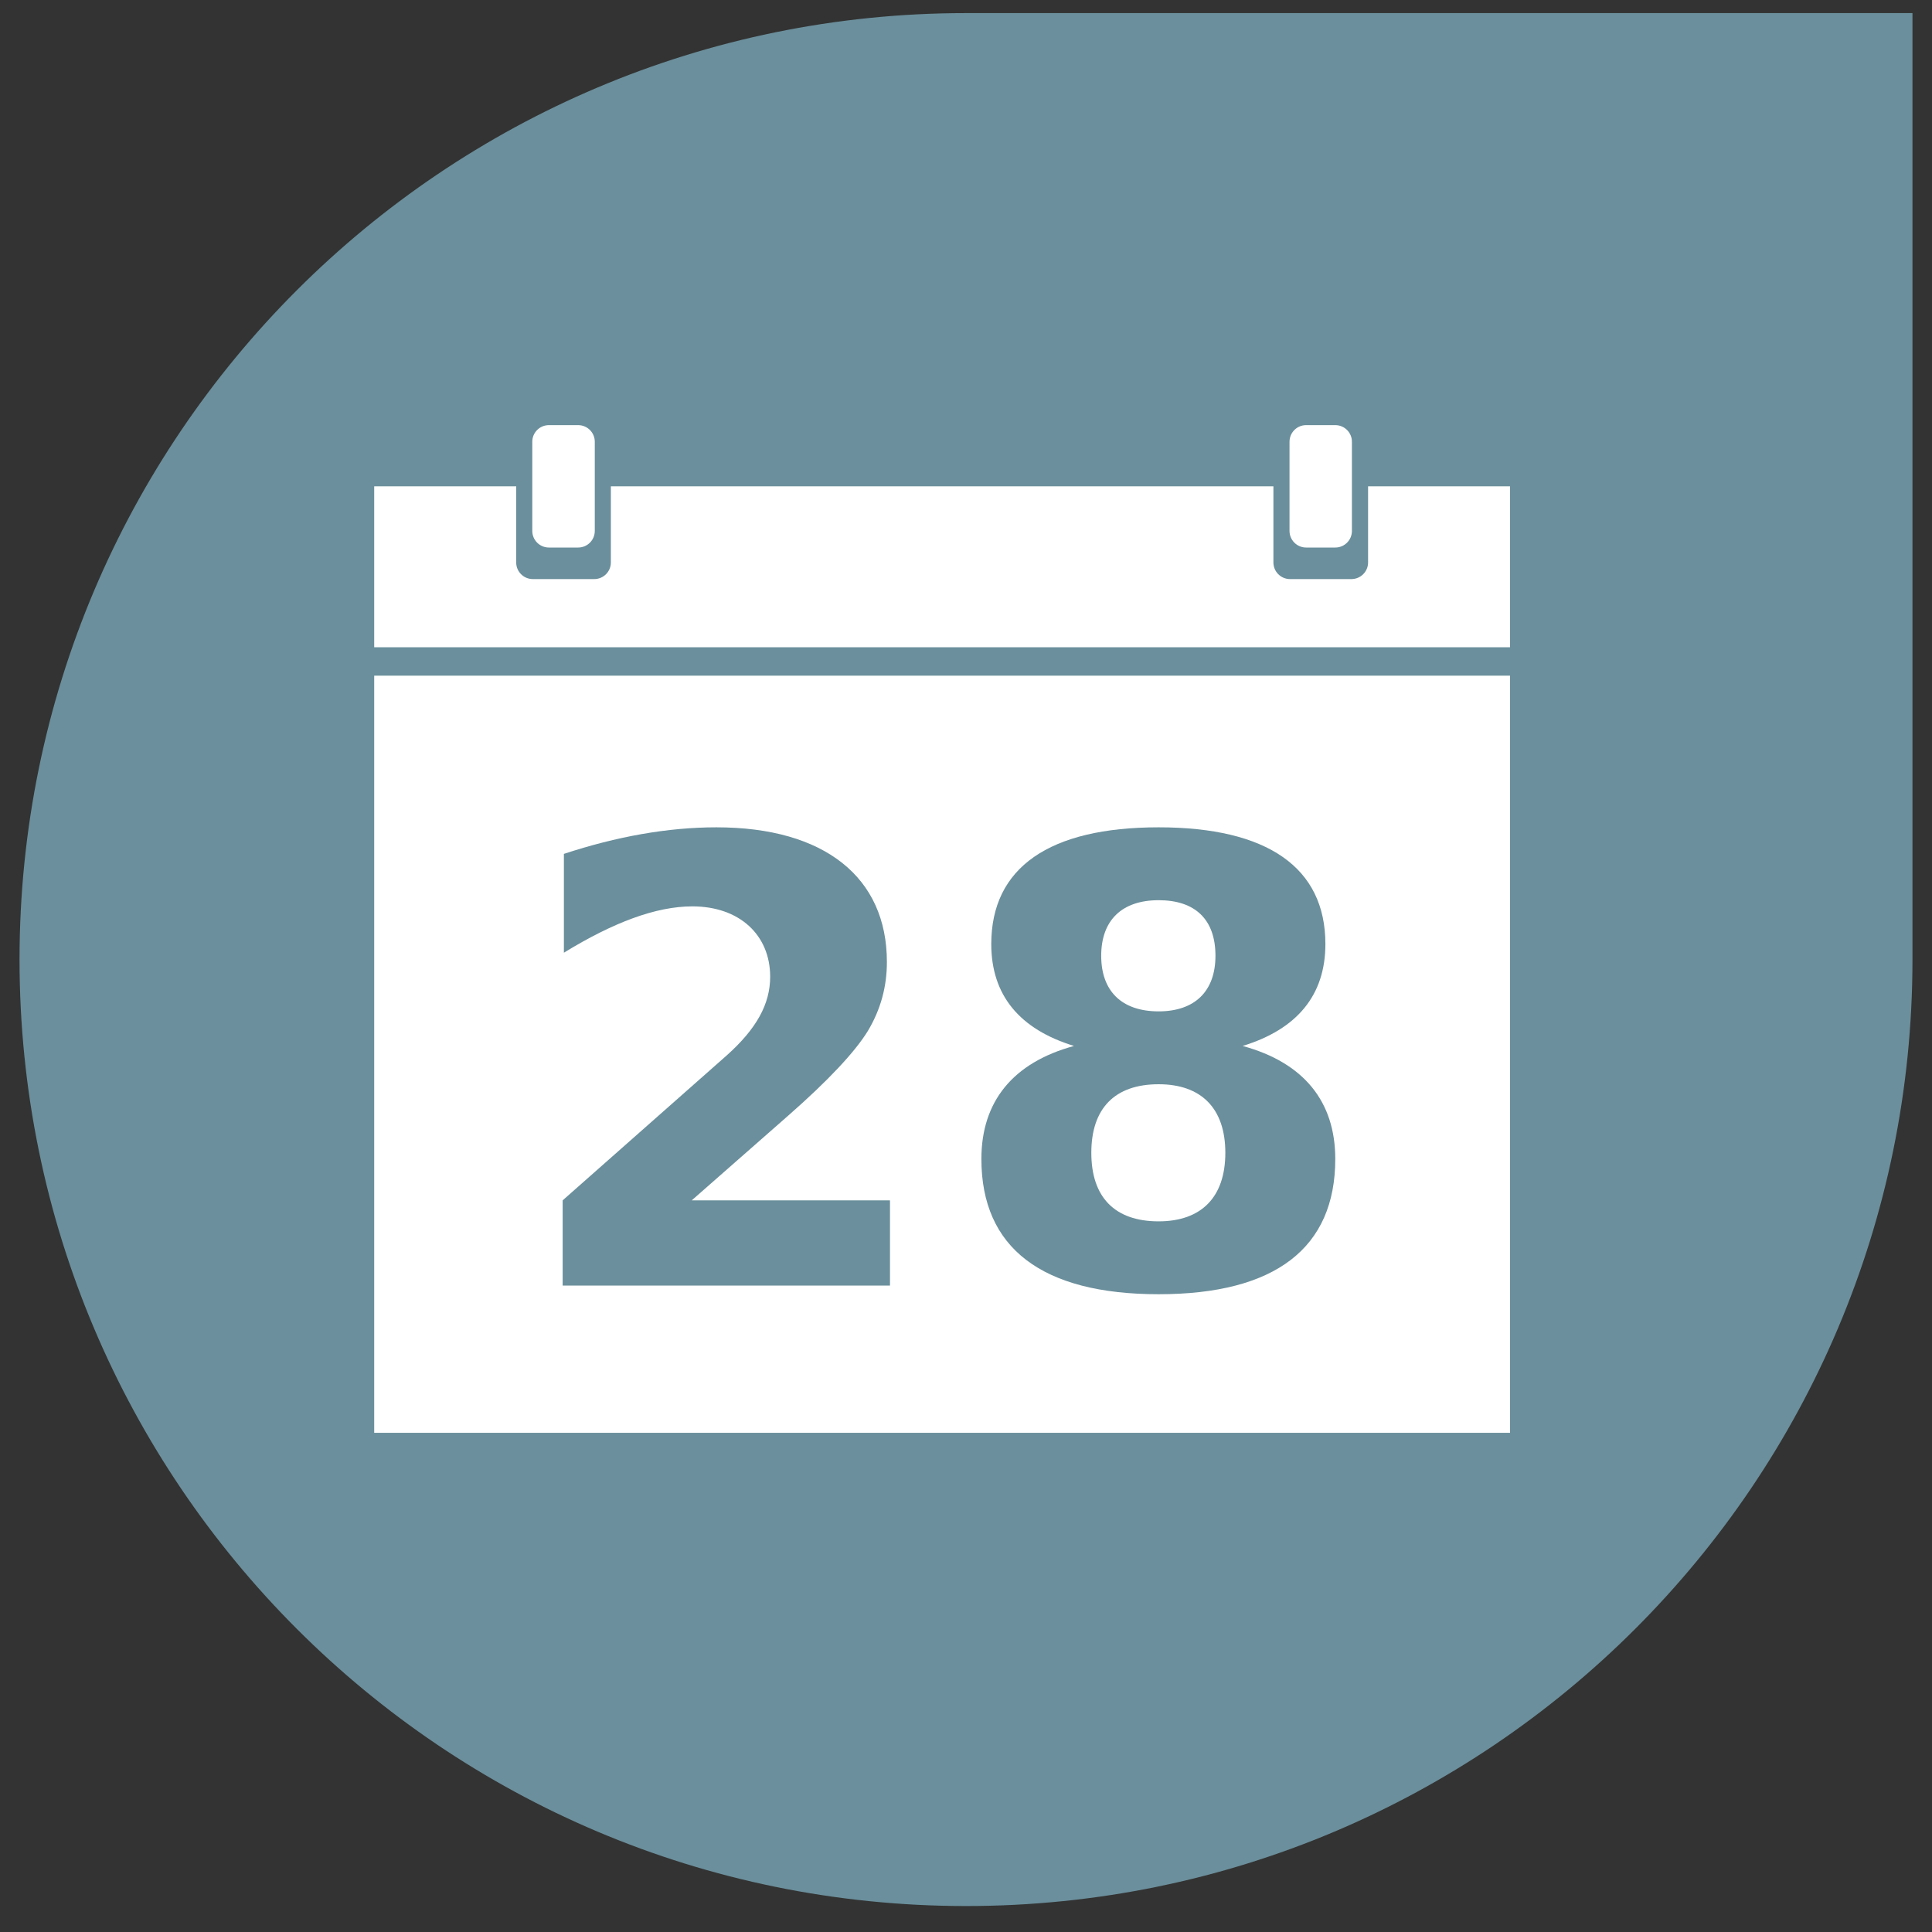
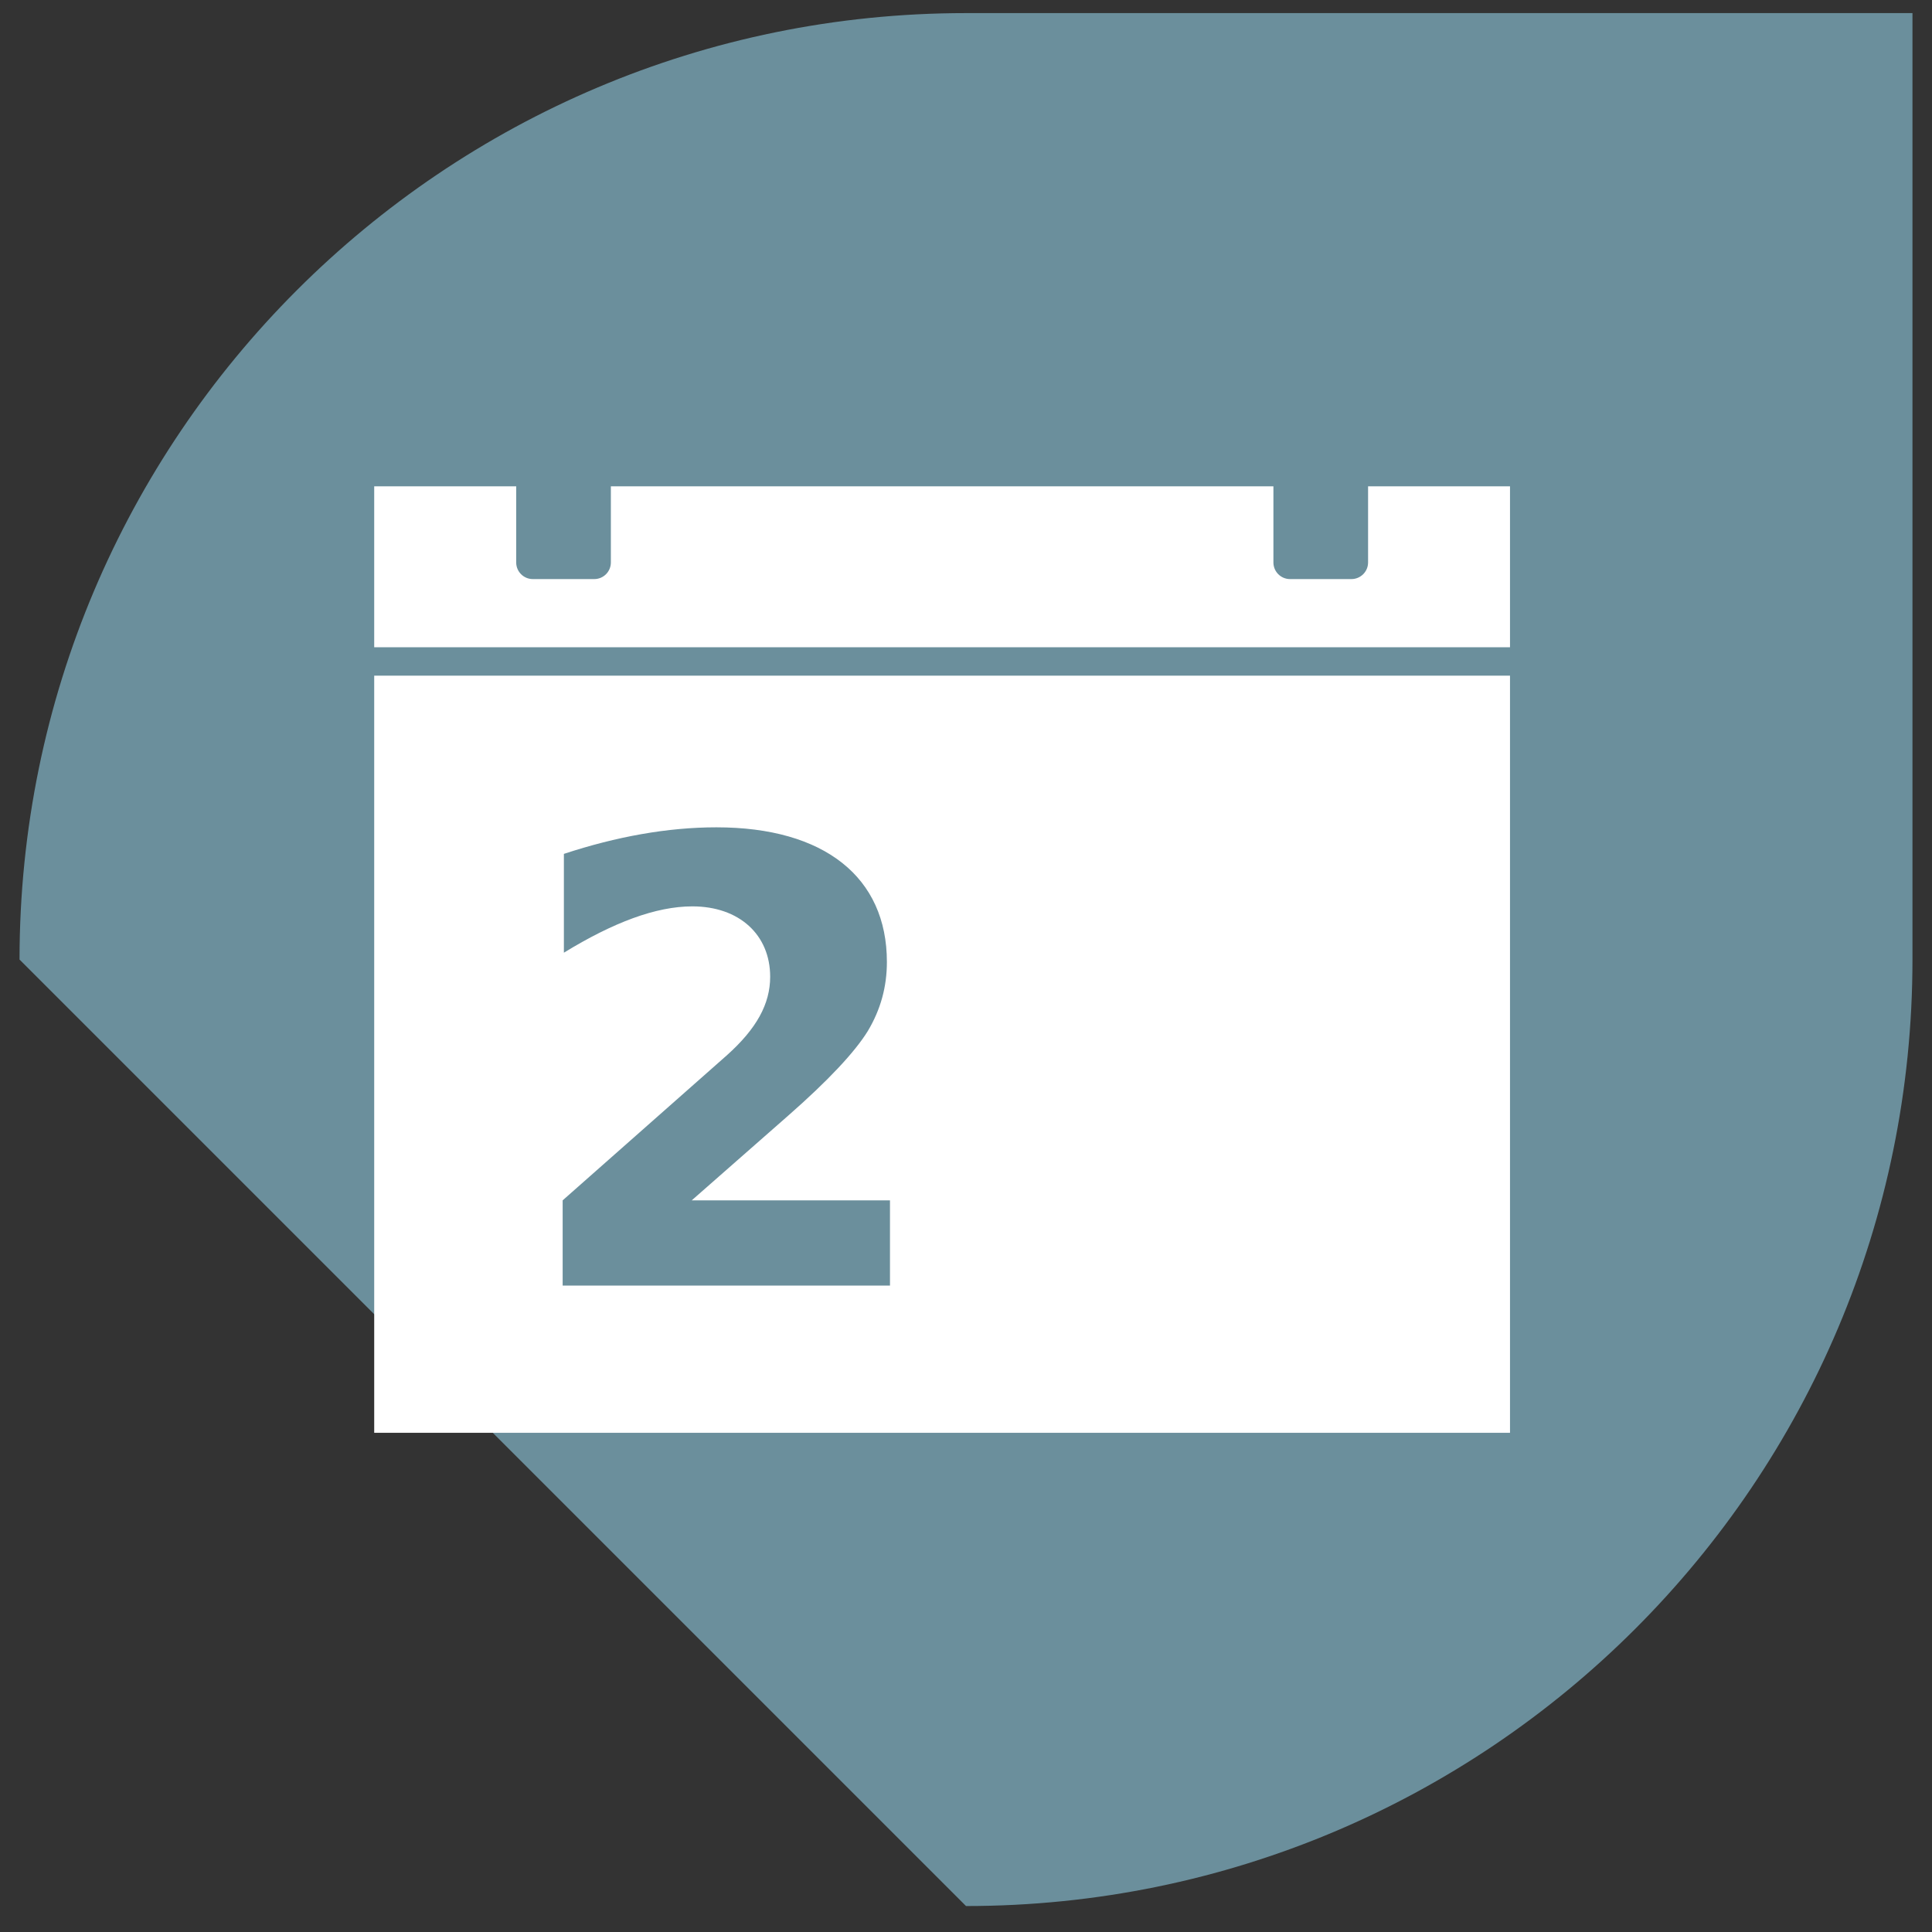
<svg xmlns="http://www.w3.org/2000/svg" xmlns:xlink="http://www.w3.org/1999/xlink" version="1.1" width="299.998" height="299.999" viewBox="0 0 299.998 299.999">
  <rect x="0" y="0" width="299.998" height="299.999" fill="#333333" stroke="none" />
  <defs>
    <g transform="scale(0.01,0.01)" id="GLYPHfvsb8r_50">
      <path style="fill-rule: evenodd;" d="M288 -138L444 -275C509 -332,552 -378,573 -412C594 -447,604 -484,604 -524C604 -661,503 -742,328 -742C249 -742,166 -727,81 -699L81 -539C161 -588,230 -614,289 -614C365 -614,415 -568,415 -500C415 -456,393 -416,345 -373L79 -138L79 -0L609 -0L609 -138" />
    </g>
    <g transform="scale(0.01,0.01)" id="GLYPHfvsb8r_56">
-       <path style="fill-rule: evenodd;" d="M348 -326C417 -326,456 -287,456 -215C456 -143,417 -104,348 -104C277 -104,239 -143,239 -215C239 -287,277 -326,348 -326M211 -388C112 -361,61 -298,61 -205C61 -61,159 14,348 14C537 14,634 -61,634 -205C634 -298,583 -361,484 -388C572 -415,618 -470,618 -553C618 -677,524 -742,348 -742C171 -742,77 -677,77 -553C77 -470,123 -415,211 -388M255 -534C255 -591,288 -624,348 -624C407 -624,440 -593,440 -534C440 -477,407 -444,348 -444C288 -444,255 -477,255 -534" />
-     </g>
+       </g>
  </defs>
  <g>
    <defs>
      <clipPath id="CLIP11">
        <path d="M0 299L300 299L300 -1L0 -1Z" style="fill: black; stroke: none;" />
      </clipPath>
    </defs>
    <g clip-path="url(#CLIP11);">
-       <path d="M296.965 2.034L150 2.034C68.833 2.034,3.033 67.834,3.033 148.999L3.033 148.999C3.033 230.164,68.833 295.967,150 295.967L150 295.967C231.177 295.967,296.965 230.164,296.965 148.999Z" style="fill: rgb(42.09%,56.12%,61%);stroke: none;" />
+       <path d="M296.965 2.034L150 2.034C68.833 2.034,3.033 67.834,3.033 148.999L3.033 148.999L150 295.967C231.177 295.967,296.965 230.164,296.965 148.999Z" style="fill: rgb(42.09%,56.12%,61%);stroke: none;" />
      <path d="M58.107 222.483L234.471 222.483L234.471 104.916L58.107 104.916Z" style="fill: rgb(100%,100%,100%);stroke: none;" />
      <path d="M58.107 100.504L234.471 100.504L234.471 75.515L58.107 75.515Z" style="fill: rgb(100%,100%,100%);stroke: none;" />
      <path d="M80.155 87.337L80.155 63.697C80.155 62.269,81.309 61.115,82.736 61.115L92.273 61.115C93.7 61.115,94.854 62.269,94.854 63.697L94.854 87.337C94.854 88.765,93.7 89.919,92.273 89.919L82.736 89.919C81.309 89.919,80.155 88.765,80.155 87.337Z" style="fill: rgb(42.09%,56.12%,61%);stroke: none;" />
-       <path d="M82.652 82.438L82.652 68.595C82.652 67.167,83.806 66.014,85.233 66.014L89.776 66.014C91.203 66.014,92.357 67.167,92.357 68.595L92.357 82.438C92.357 83.866,91.203 85.02,89.776 85.02L85.233 85.02C83.806 85.02,82.652 83.866,82.652 82.438Z" style="fill: rgb(100%,100%,100%);stroke: none;" />
      <path d="M197.734 87.337L197.734 63.697C197.734 62.269,198.888 61.115,200.316 61.115L209.842 61.115C211.27 61.115,212.433 62.269,212.433 63.697L212.433 87.337C212.433 88.765,211.27 89.919,209.842 89.919L200.316 89.919C198.888 89.919,197.734 88.765,197.734 87.337Z" style="fill: rgb(42.09%,56.12%,61%);stroke: none;" />
-       <path d="M200.234 82.438L200.234 68.595C200.234 67.167,201.387 66.014,202.812 66.014L207.345 66.014C208.77 66.014,209.924 67.167,209.924 68.595L209.924 82.438C209.924 83.866,208.77 85.02,207.345 85.02L202.812 85.02C201.387 85.02,200.234 83.866,200.234 82.438Z" style="fill: rgb(100%,100%,100%);stroke: none;" />
      <g transform="matrix(9.59,-0,-0,9.59,79.792 199.623)" style="fill: rgb(42.09%,56.12%,61%);">
        <use xlink:href="#GLYPHfvsb8r_50" />
        <use xlink:href="#GLYPHfvsb8r_56" x="6.96" />
      </g>
      <path d="M0 299l0 0" style="stroke:rgb(100%,100%,100%); stroke-width: 0;stroke-miterlimit: 10;fill: none;" />
      <path d="M299.998 -0.999l0 0" style="stroke:rgb(100%,100%,100%); stroke-width: 0;stroke-miterlimit: 10;fill: none;" />
    </g>
  </g>
</svg>